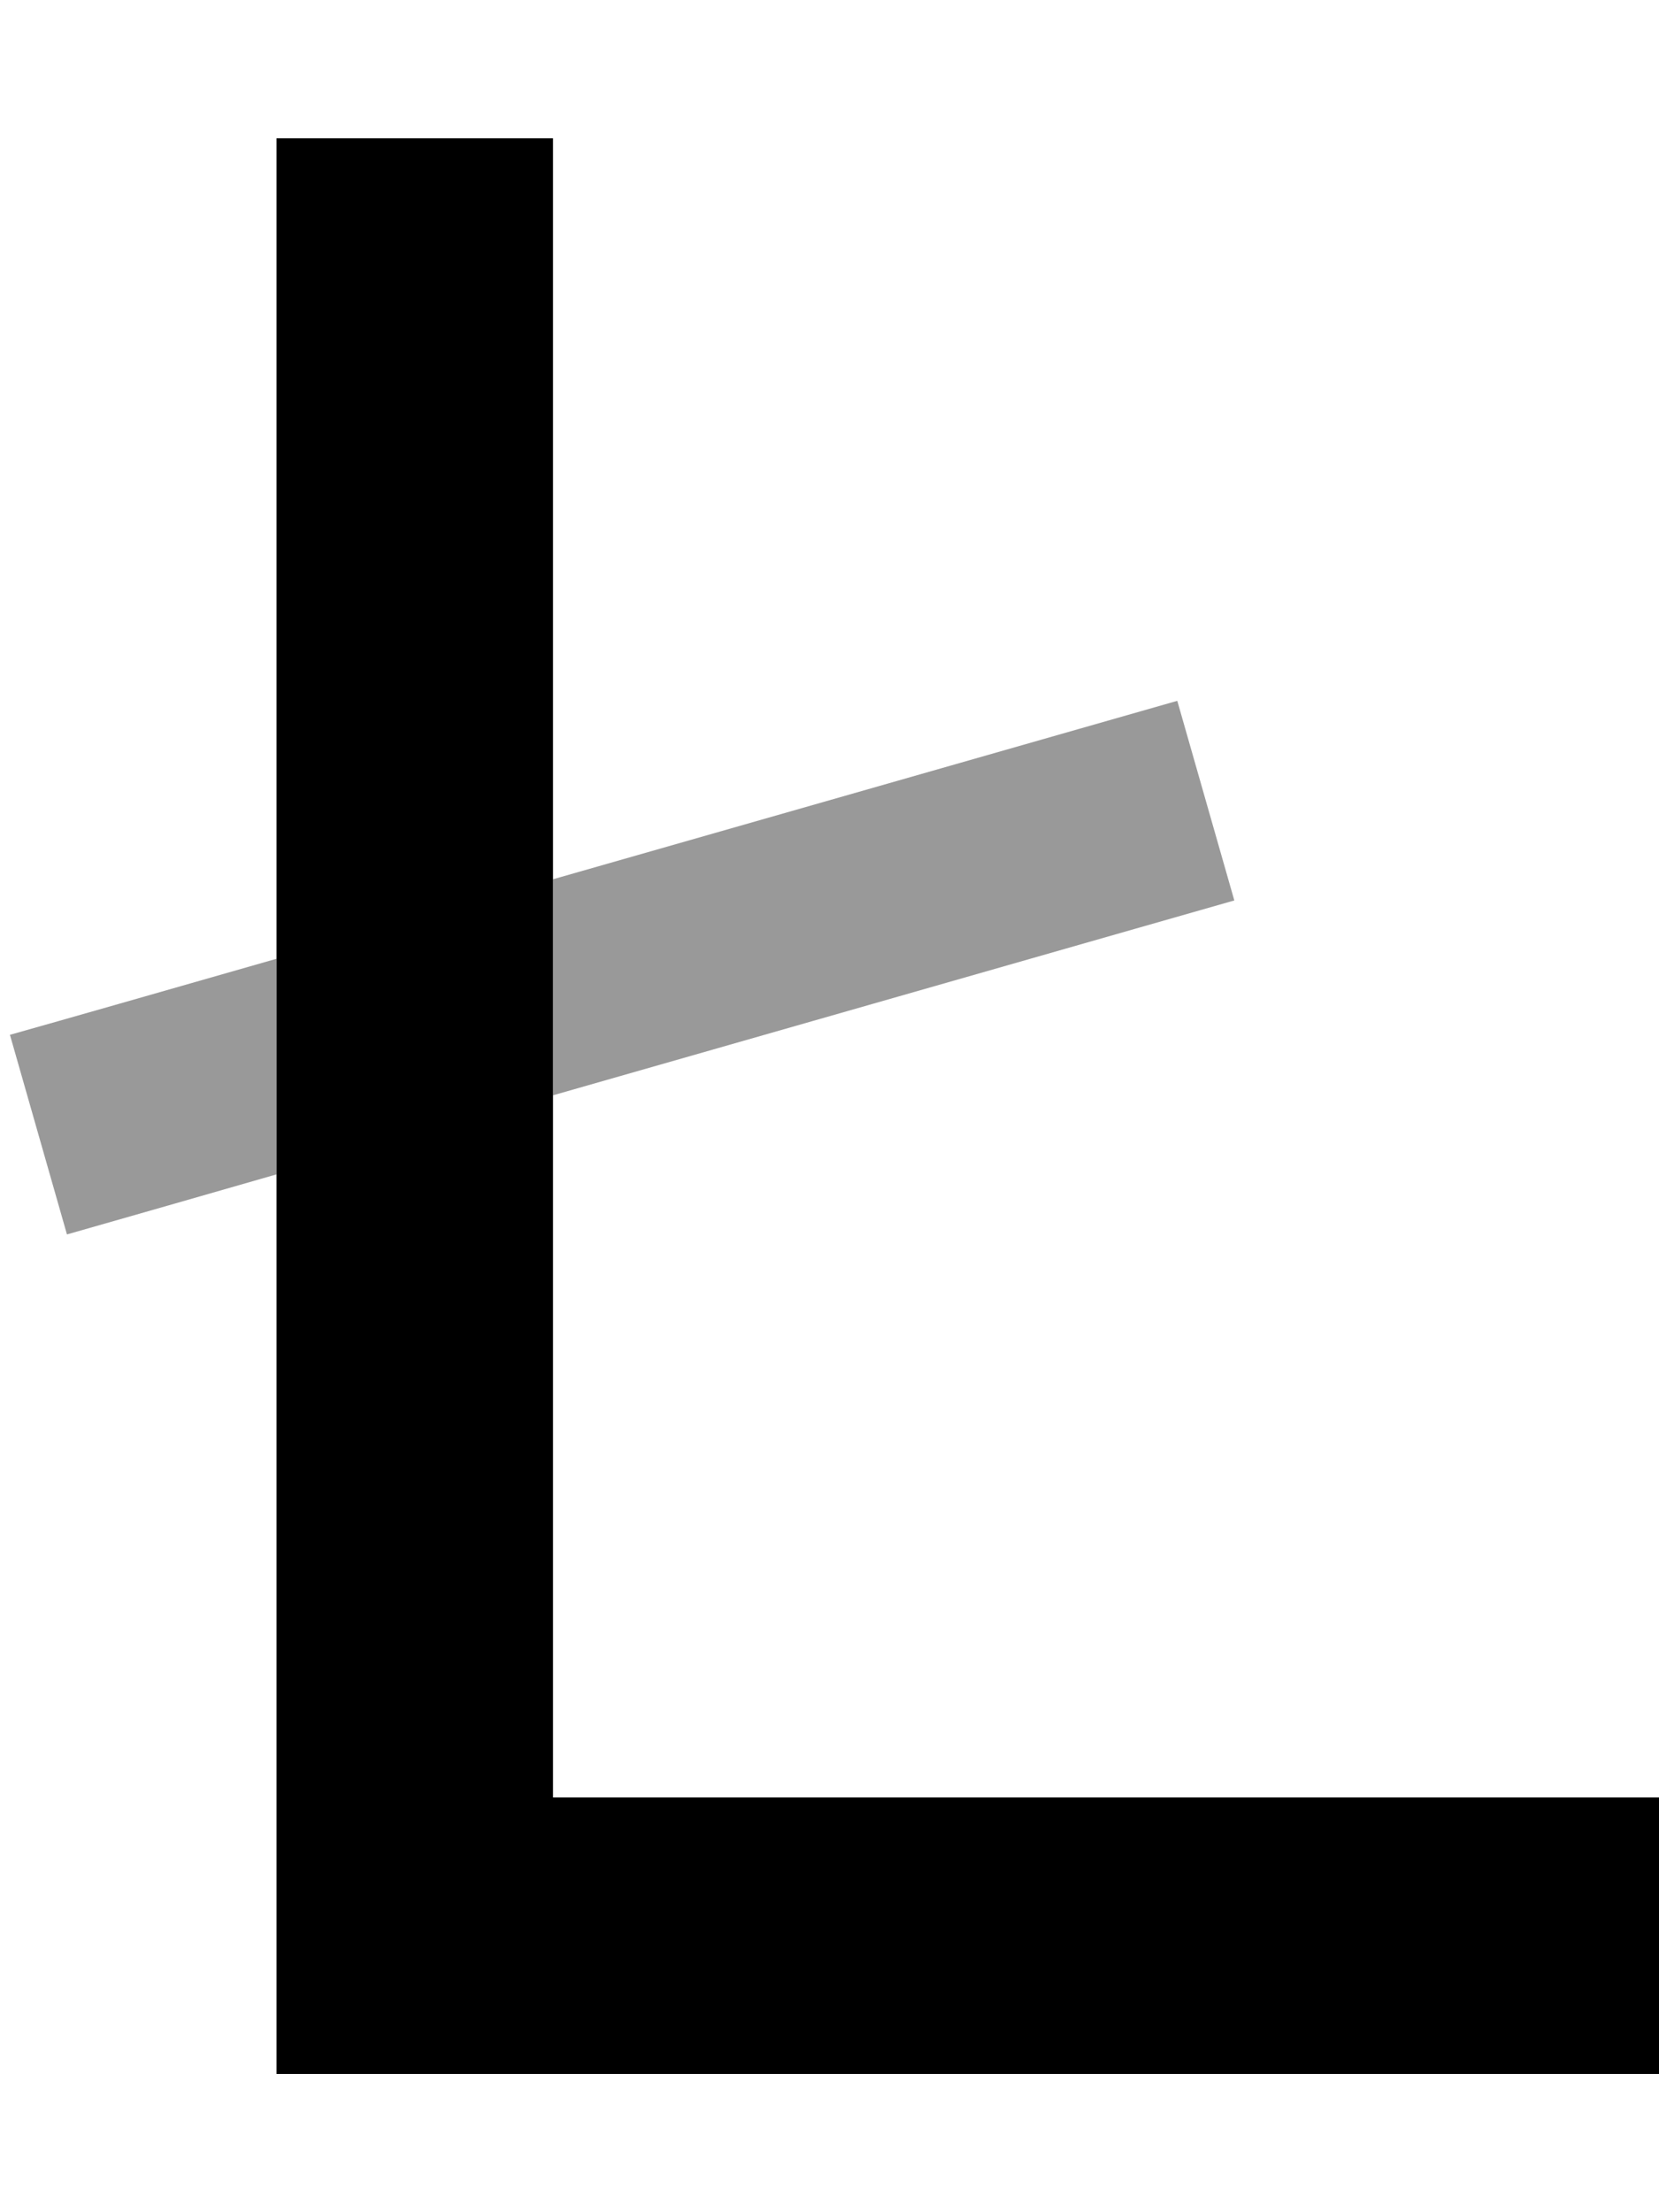
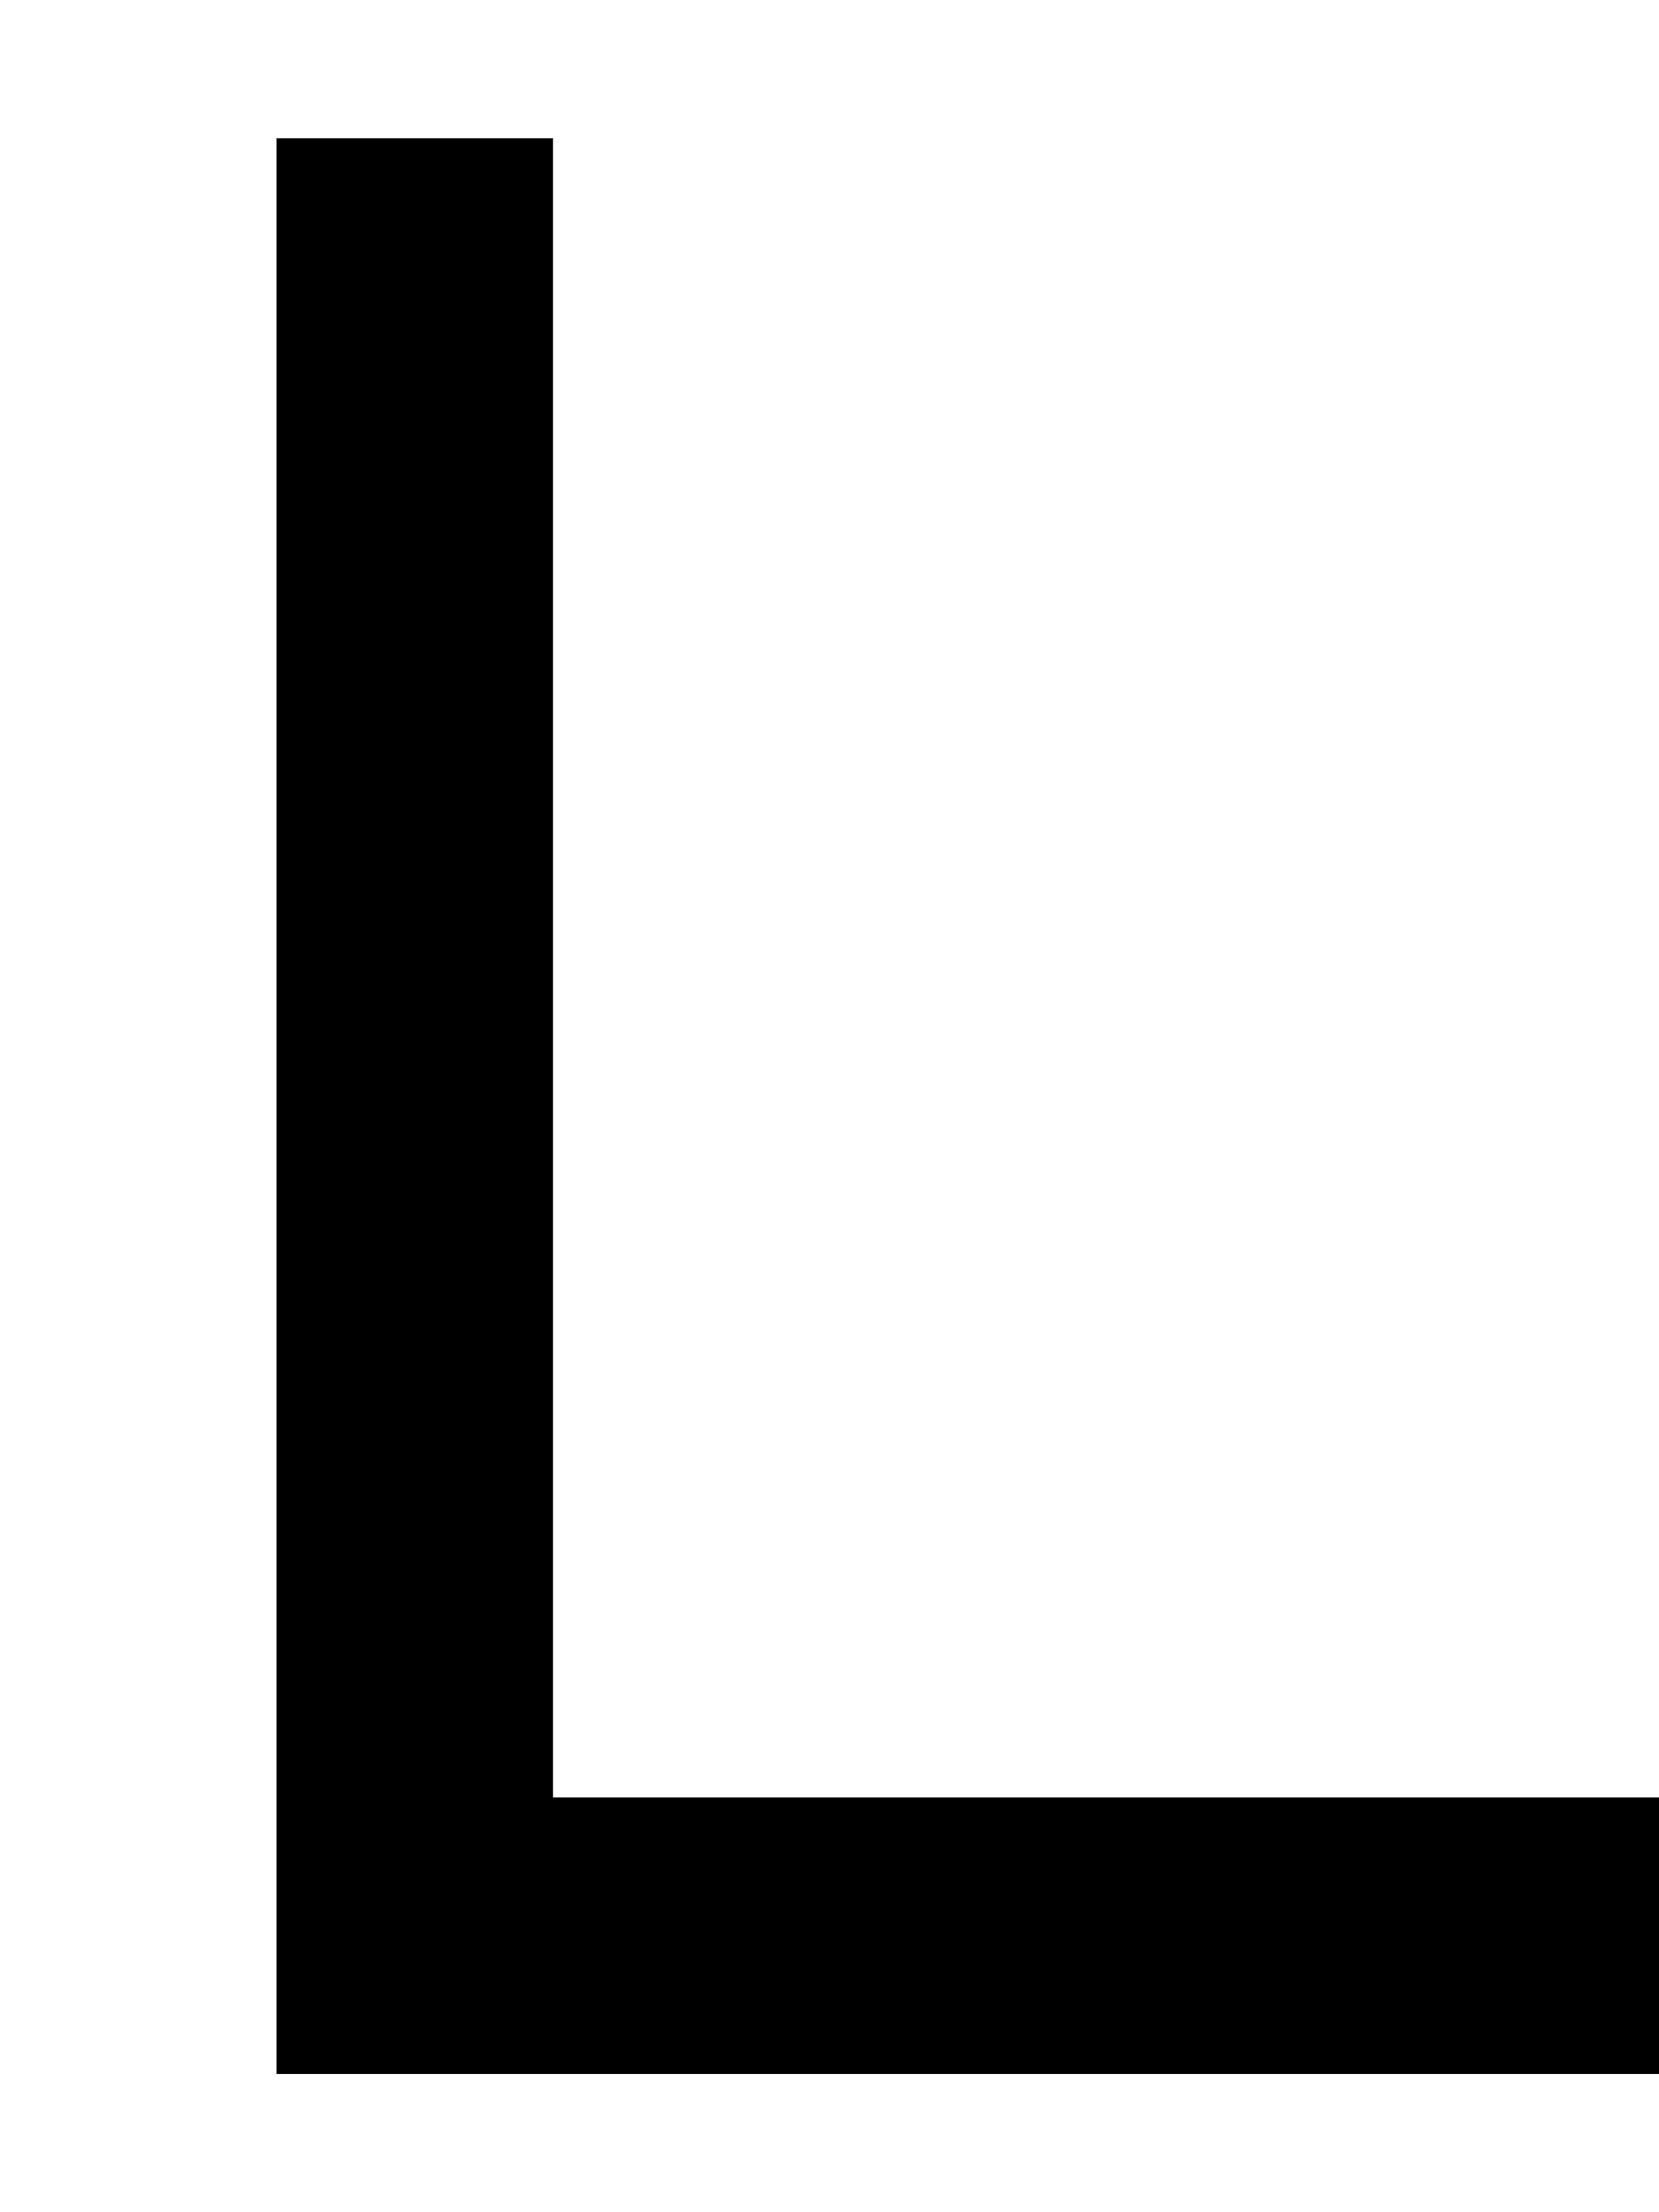
<svg xmlns="http://www.w3.org/2000/svg" viewBox="0 0 384 512">
-   <path style="fill:currentColor;opacity:.4" d="M2.3 239.5l13.2 46.2c15-4.3 31.2-8.9 48.5-13.9 0-16.6 0-33.3 0-49.9-28.3 8.1-48.9 14-61.7 17.6zM128 203.6l0 49.9 134.6-38.5 23.1-6.6-13.2-46.2-23.1 6.6-121.4 34.7z" />
  <path style="fill:currentColor;opacity:1" d="M128 32l0 384 256 0 0 64-320 0 0-448 64 0z" />
</svg>